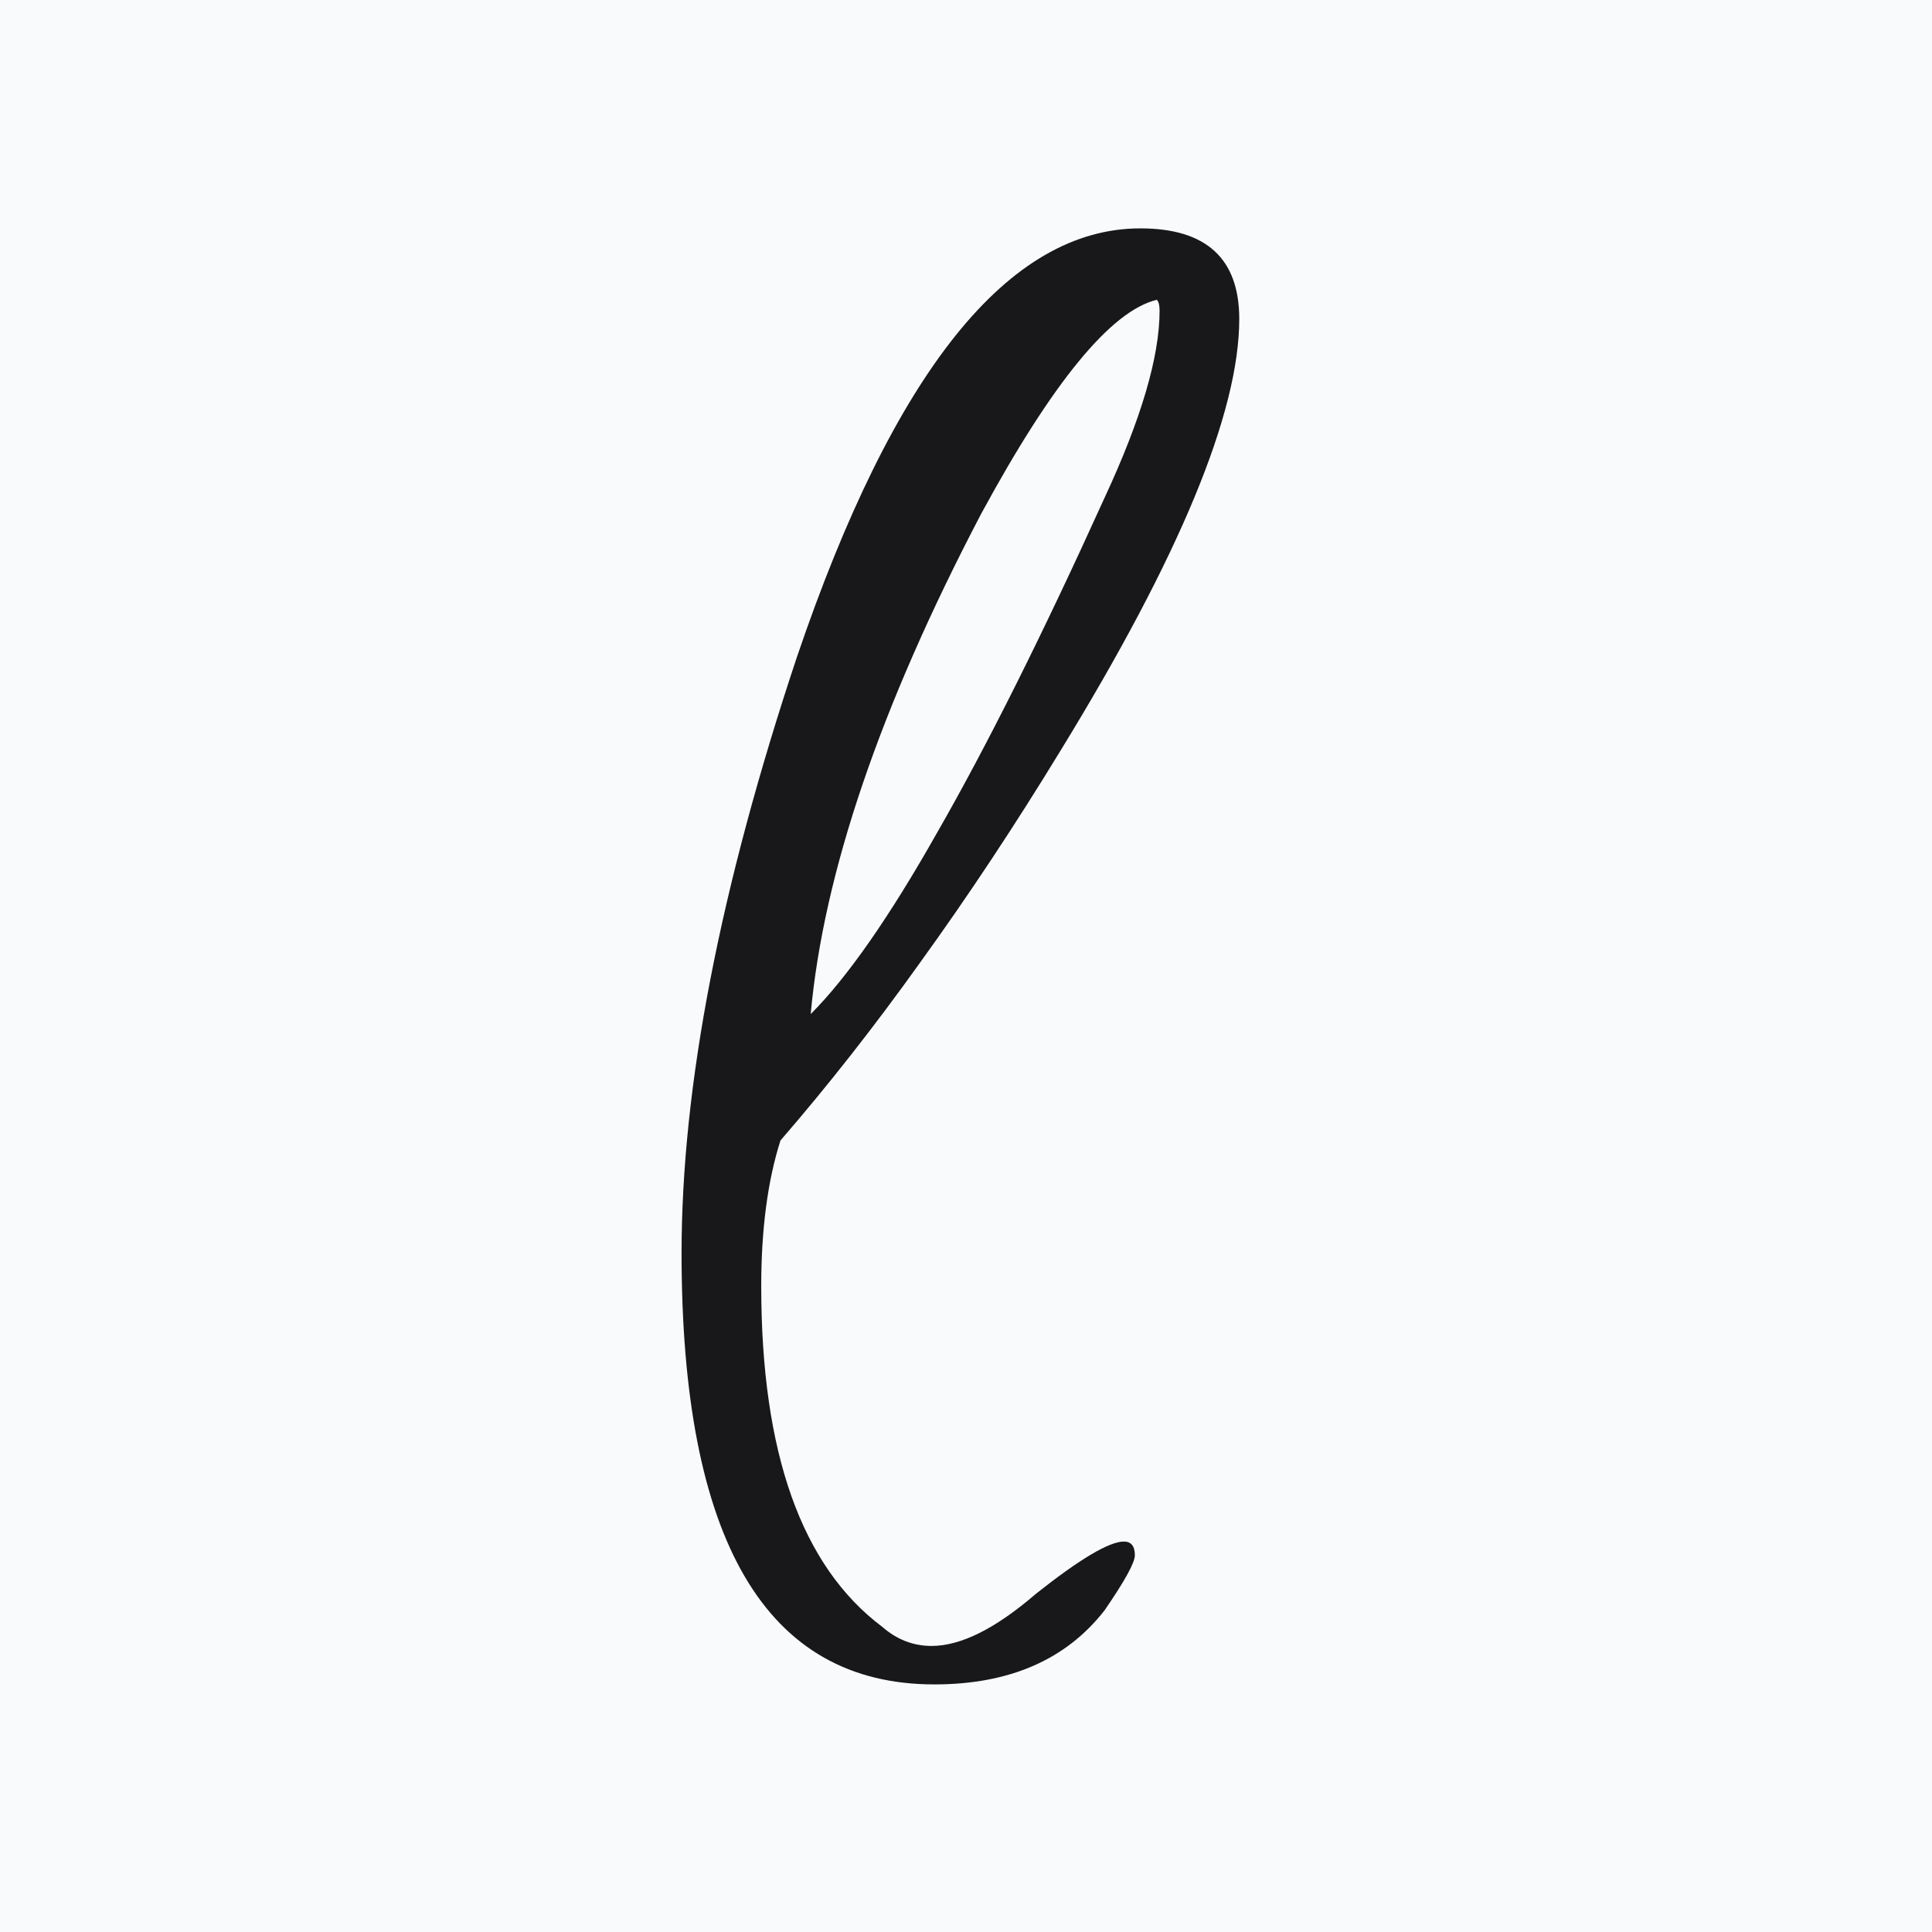
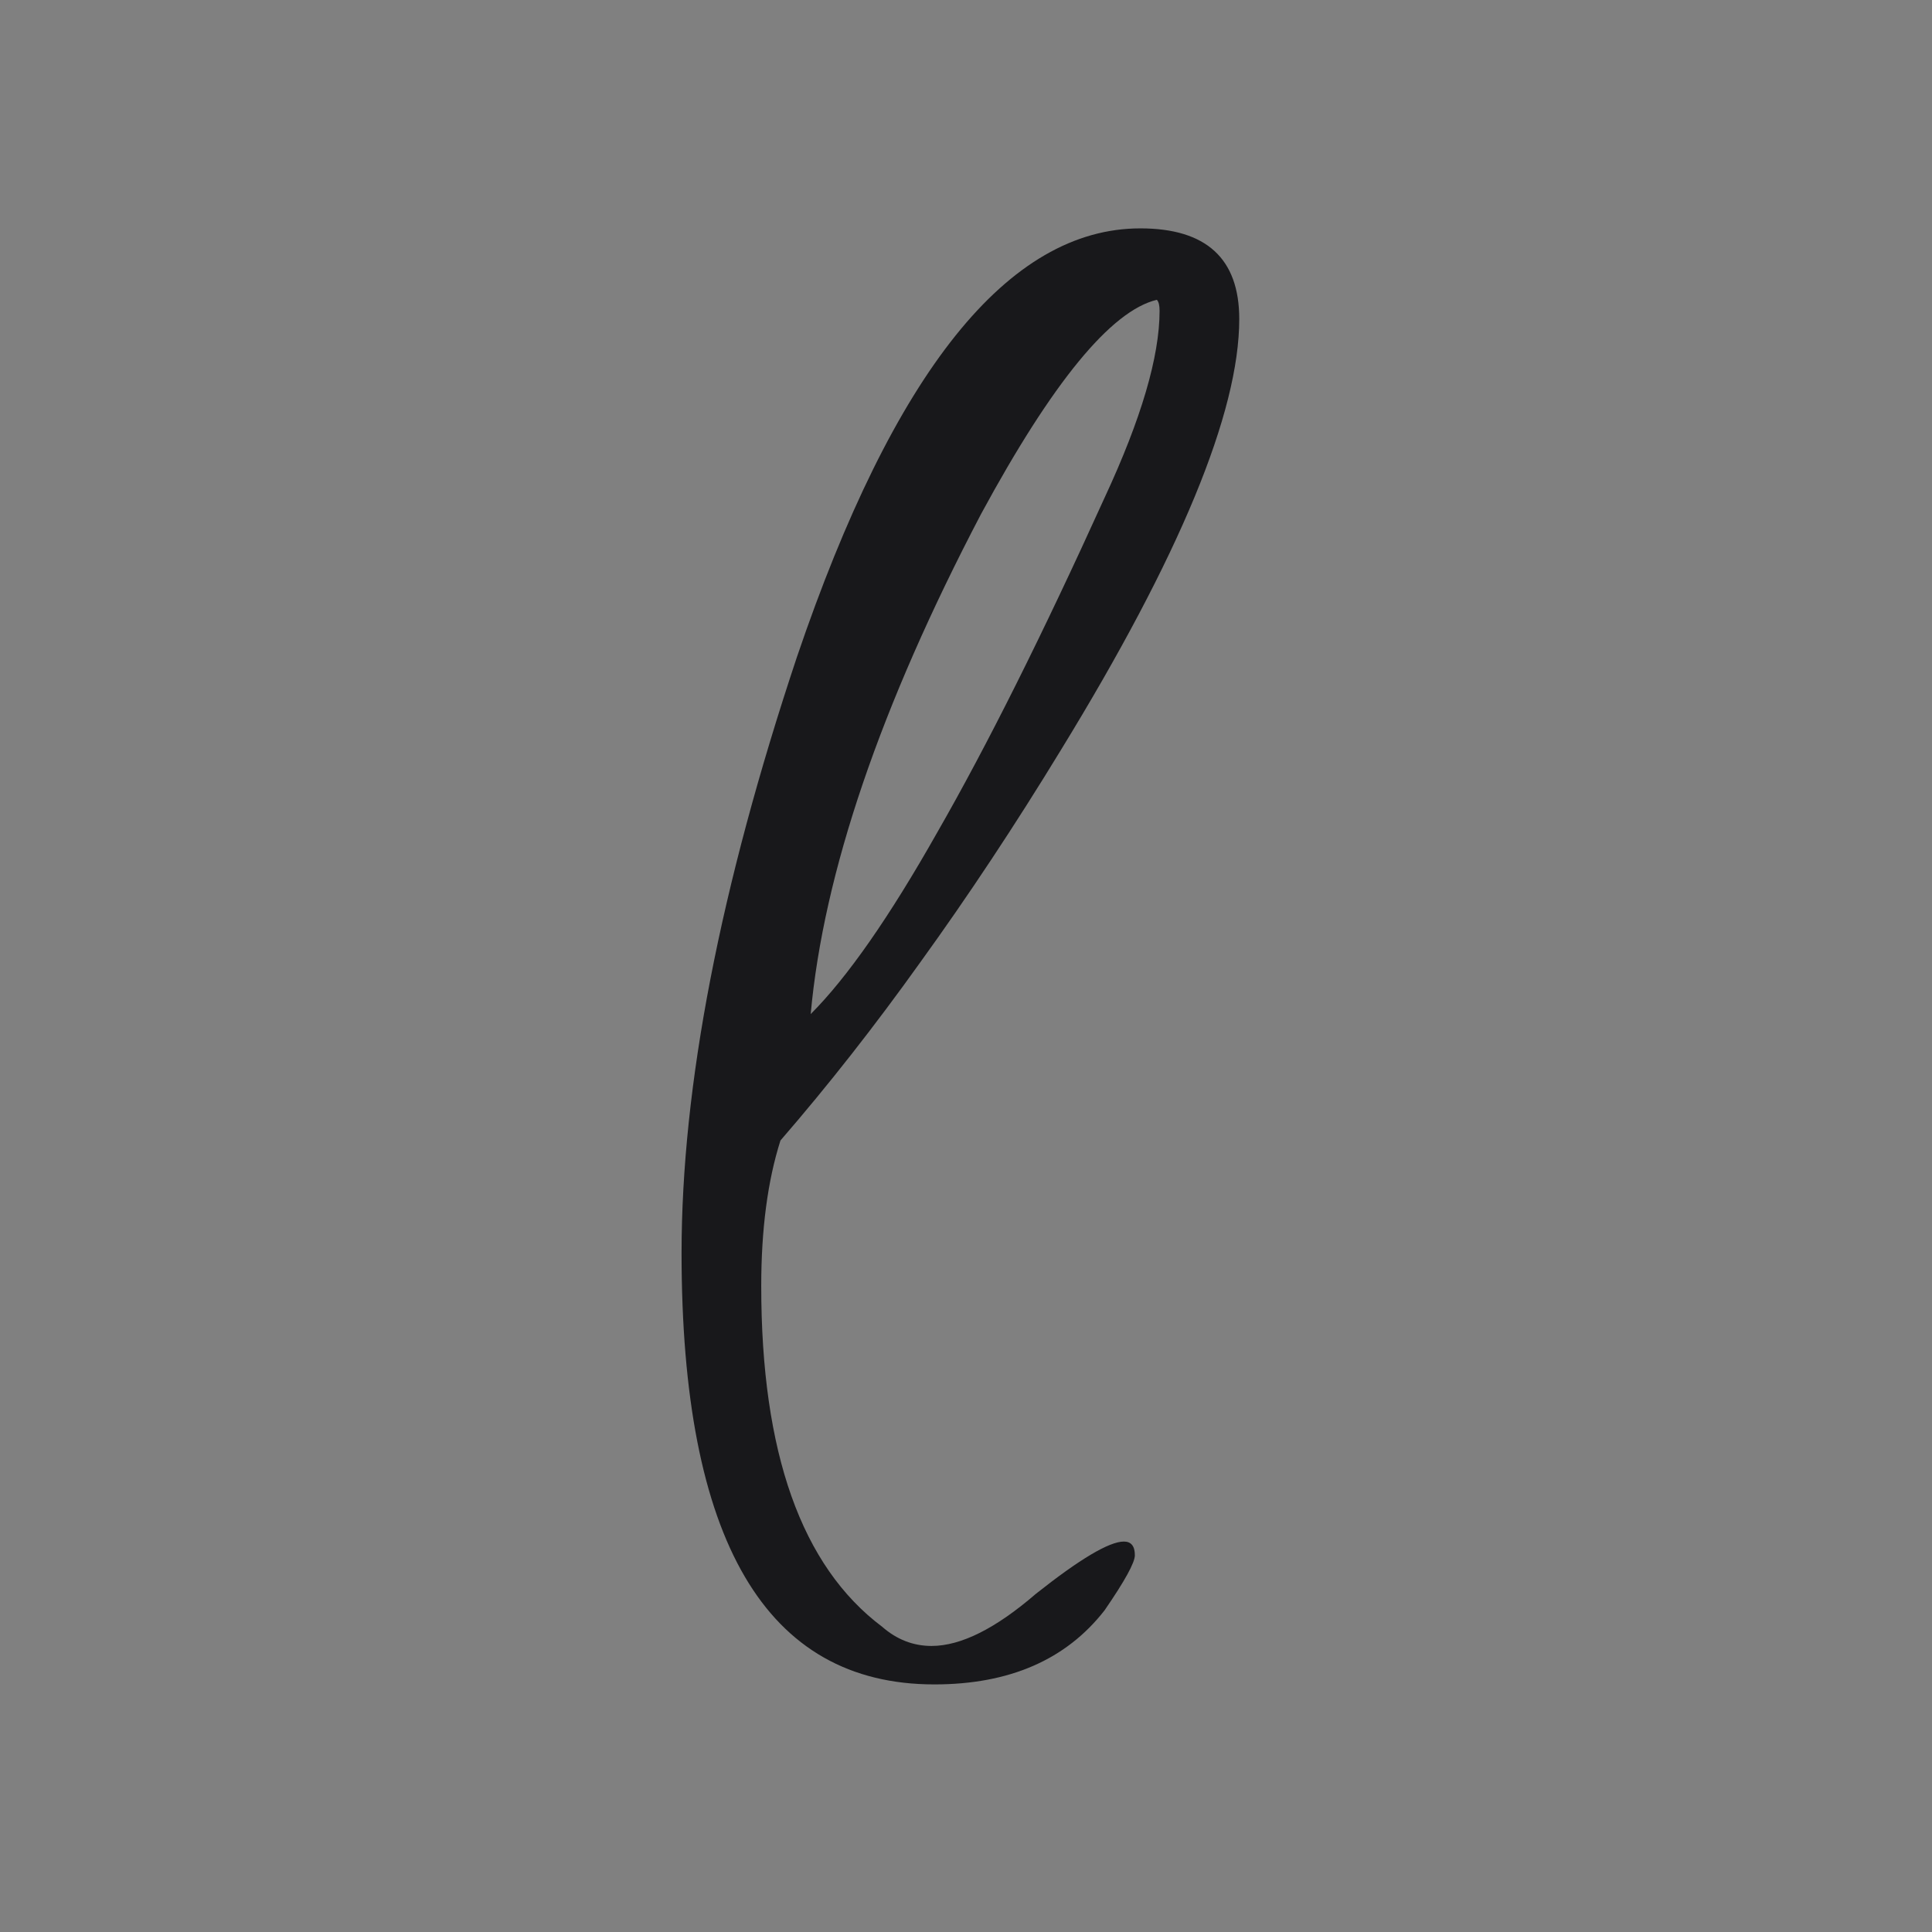
<svg xmlns="http://www.w3.org/2000/svg" width="303" height="303" fill="none" viewBox="0 0 303 303">
  <rect x="0" y="0" width="303" height="303" fill="#808080" stroke="none" />
  <g clip-path="url(#a)">
-     <path fill="#F8FAFC" d="M0 0h303v303H0z" />
    <path fill="#18181B" d="M146.53 264.17c-26.426 0-39.639-22.548-39.639-67.644 0-26.139 6.032-57.304 18.096-93.496 15.224-44.81 33.176-67.214 53.857-67.214 10.341 0 15.511 4.74 15.511 14.218 0 14.65-9.335 37.198-28.005 67.645-7.181 11.777-14.506 22.835-21.974 33.176-7.181 10.053-14.506 19.388-21.974 28.006-2.01 6.319-3.016 13.931-3.016 22.835 0 26.139 6.319 43.947 18.958 53.426 2.298 2.011 4.883 3.016 7.755 3.016 4.596 0 10.054-2.728 16.373-8.186 6.894-5.458 11.489-8.186 13.787-8.186 1.149 0 1.724.718 1.724 2.154 0 1.149-1.58 4.021-4.74 8.617-6.032 7.756-14.936 11.633-26.713 11.633Zm-19.388-105.129c5.744-5.745 12.351-15.223 19.819-28.436 7.755-13.501 16.516-31.022 26.282-52.565 5.745-12.351 8.617-22.117 8.617-29.298 0-.862-.143-1.436-.43-1.724-7.181 1.724-16.373 12.926-27.575 33.607-15.798 30.16-24.703 56.299-26.713 78.416Z" />
  </g>
  <defs>
    <clipPath id="a">
      <path fill="#fff" d="M0 0h303v303H0z" />
    </clipPath>
  </defs>
</svg>